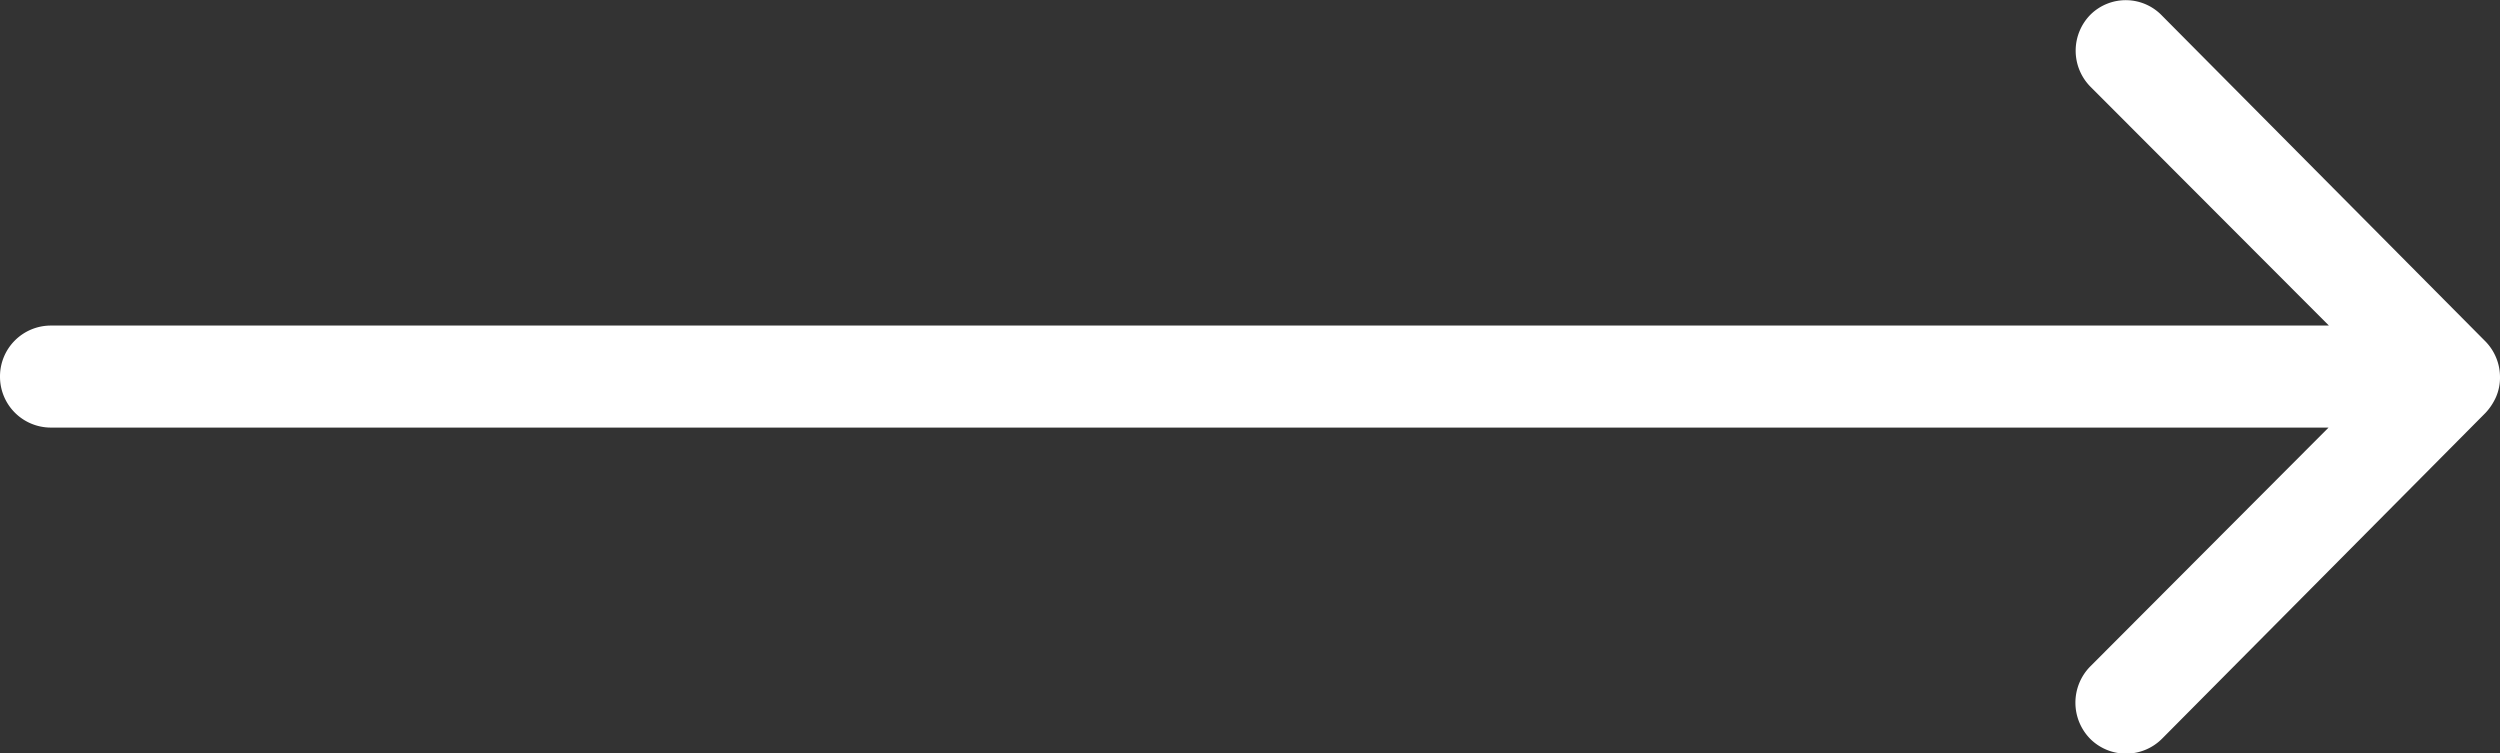
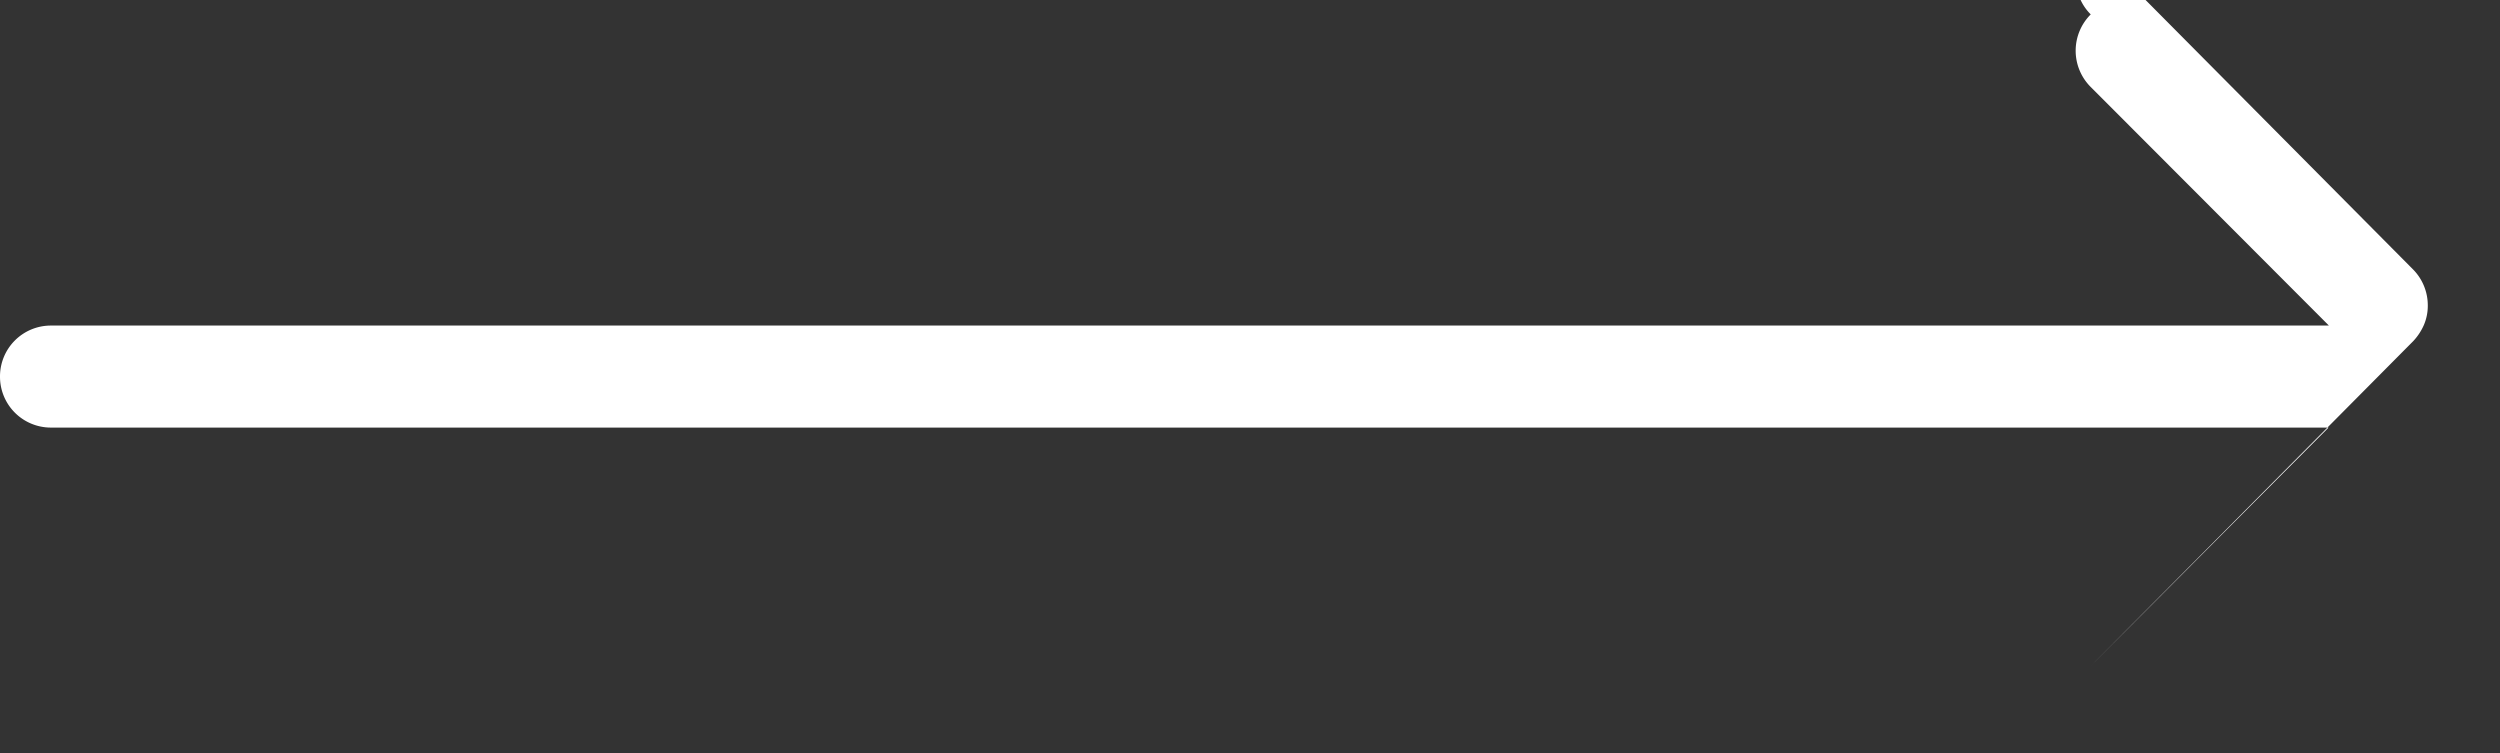
<svg xmlns="http://www.w3.org/2000/svg" width="44.799" height="13.501" viewBox="0 0 44.799 13.501">
  <rect x="0" y="0" width="44.799" height="13.501" fill="#333333" stroke="none" />
-   <path id="Icon_ionic-ios-arrow-round-forward" data-name="Icon ionic-ios-arrow-round-forward" d="M20.784,11.51a.919.919,0,0,0-.007,1.294l4.275,4.282H-15.774a.911.911,0,0,0-.907.914.911.911,0,0,0,.907.914h40.82L20.77,23.2a.925.925,0,0,0,.007,1.294.91.91,0,0,0,1.287-.007l5.794-5.836h0a1.026,1.026,0,0,0,.19-.288.872.872,0,0,0,.07-.352.916.916,0,0,0-.26-.64l-5.794-5.836A.9.9,0,0,0,20.784,11.51Z" transform="translate(16.681 -11.252)" fill="#fff" />
+   <path id="Icon_ionic-ios-arrow-round-forward" data-name="Icon ionic-ios-arrow-round-forward" d="M20.784,11.51a.919.919,0,0,0-.007,1.294l4.275,4.282H-15.774a.911.911,0,0,0-.907.914.911.911,0,0,0,.907.914h40.82L20.77,23.2l5.794-5.836h0a1.026,1.026,0,0,0,.19-.288.872.872,0,0,0,.07-.352.916.916,0,0,0-.26-.64l-5.794-5.836A.9.9,0,0,0,20.784,11.51Z" transform="translate(16.681 -11.252)" fill="#fff" />
</svg>